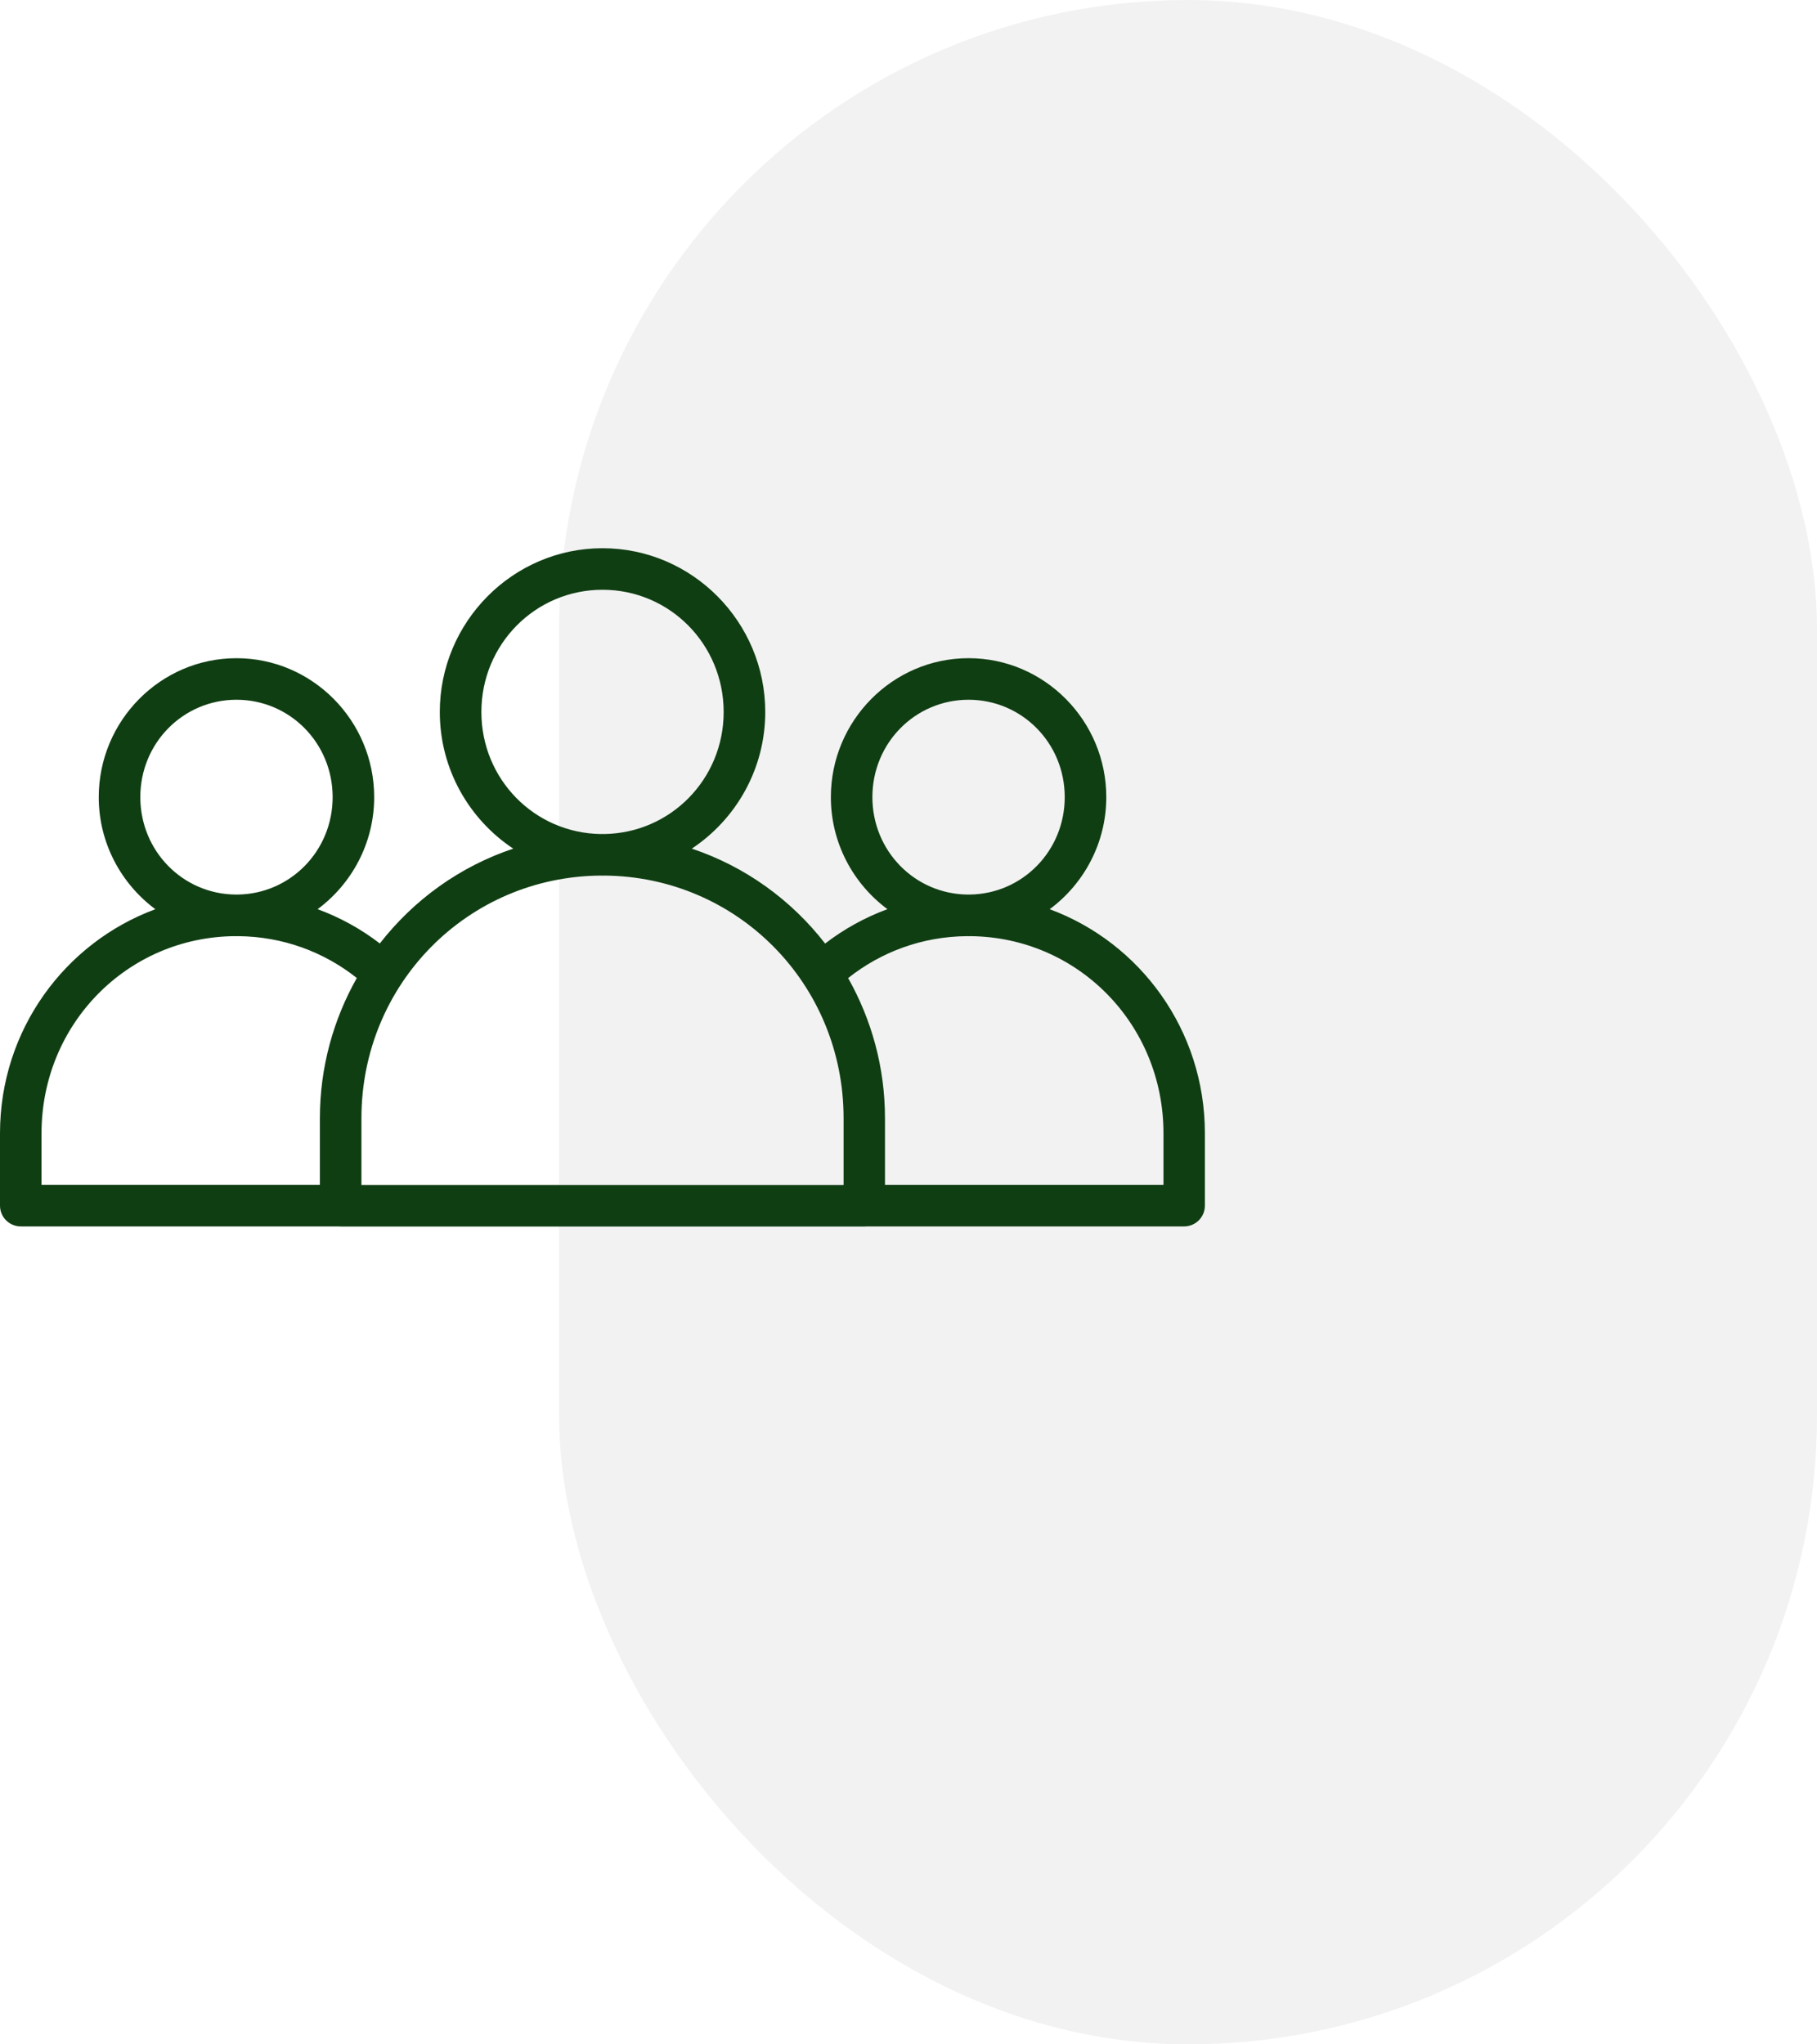
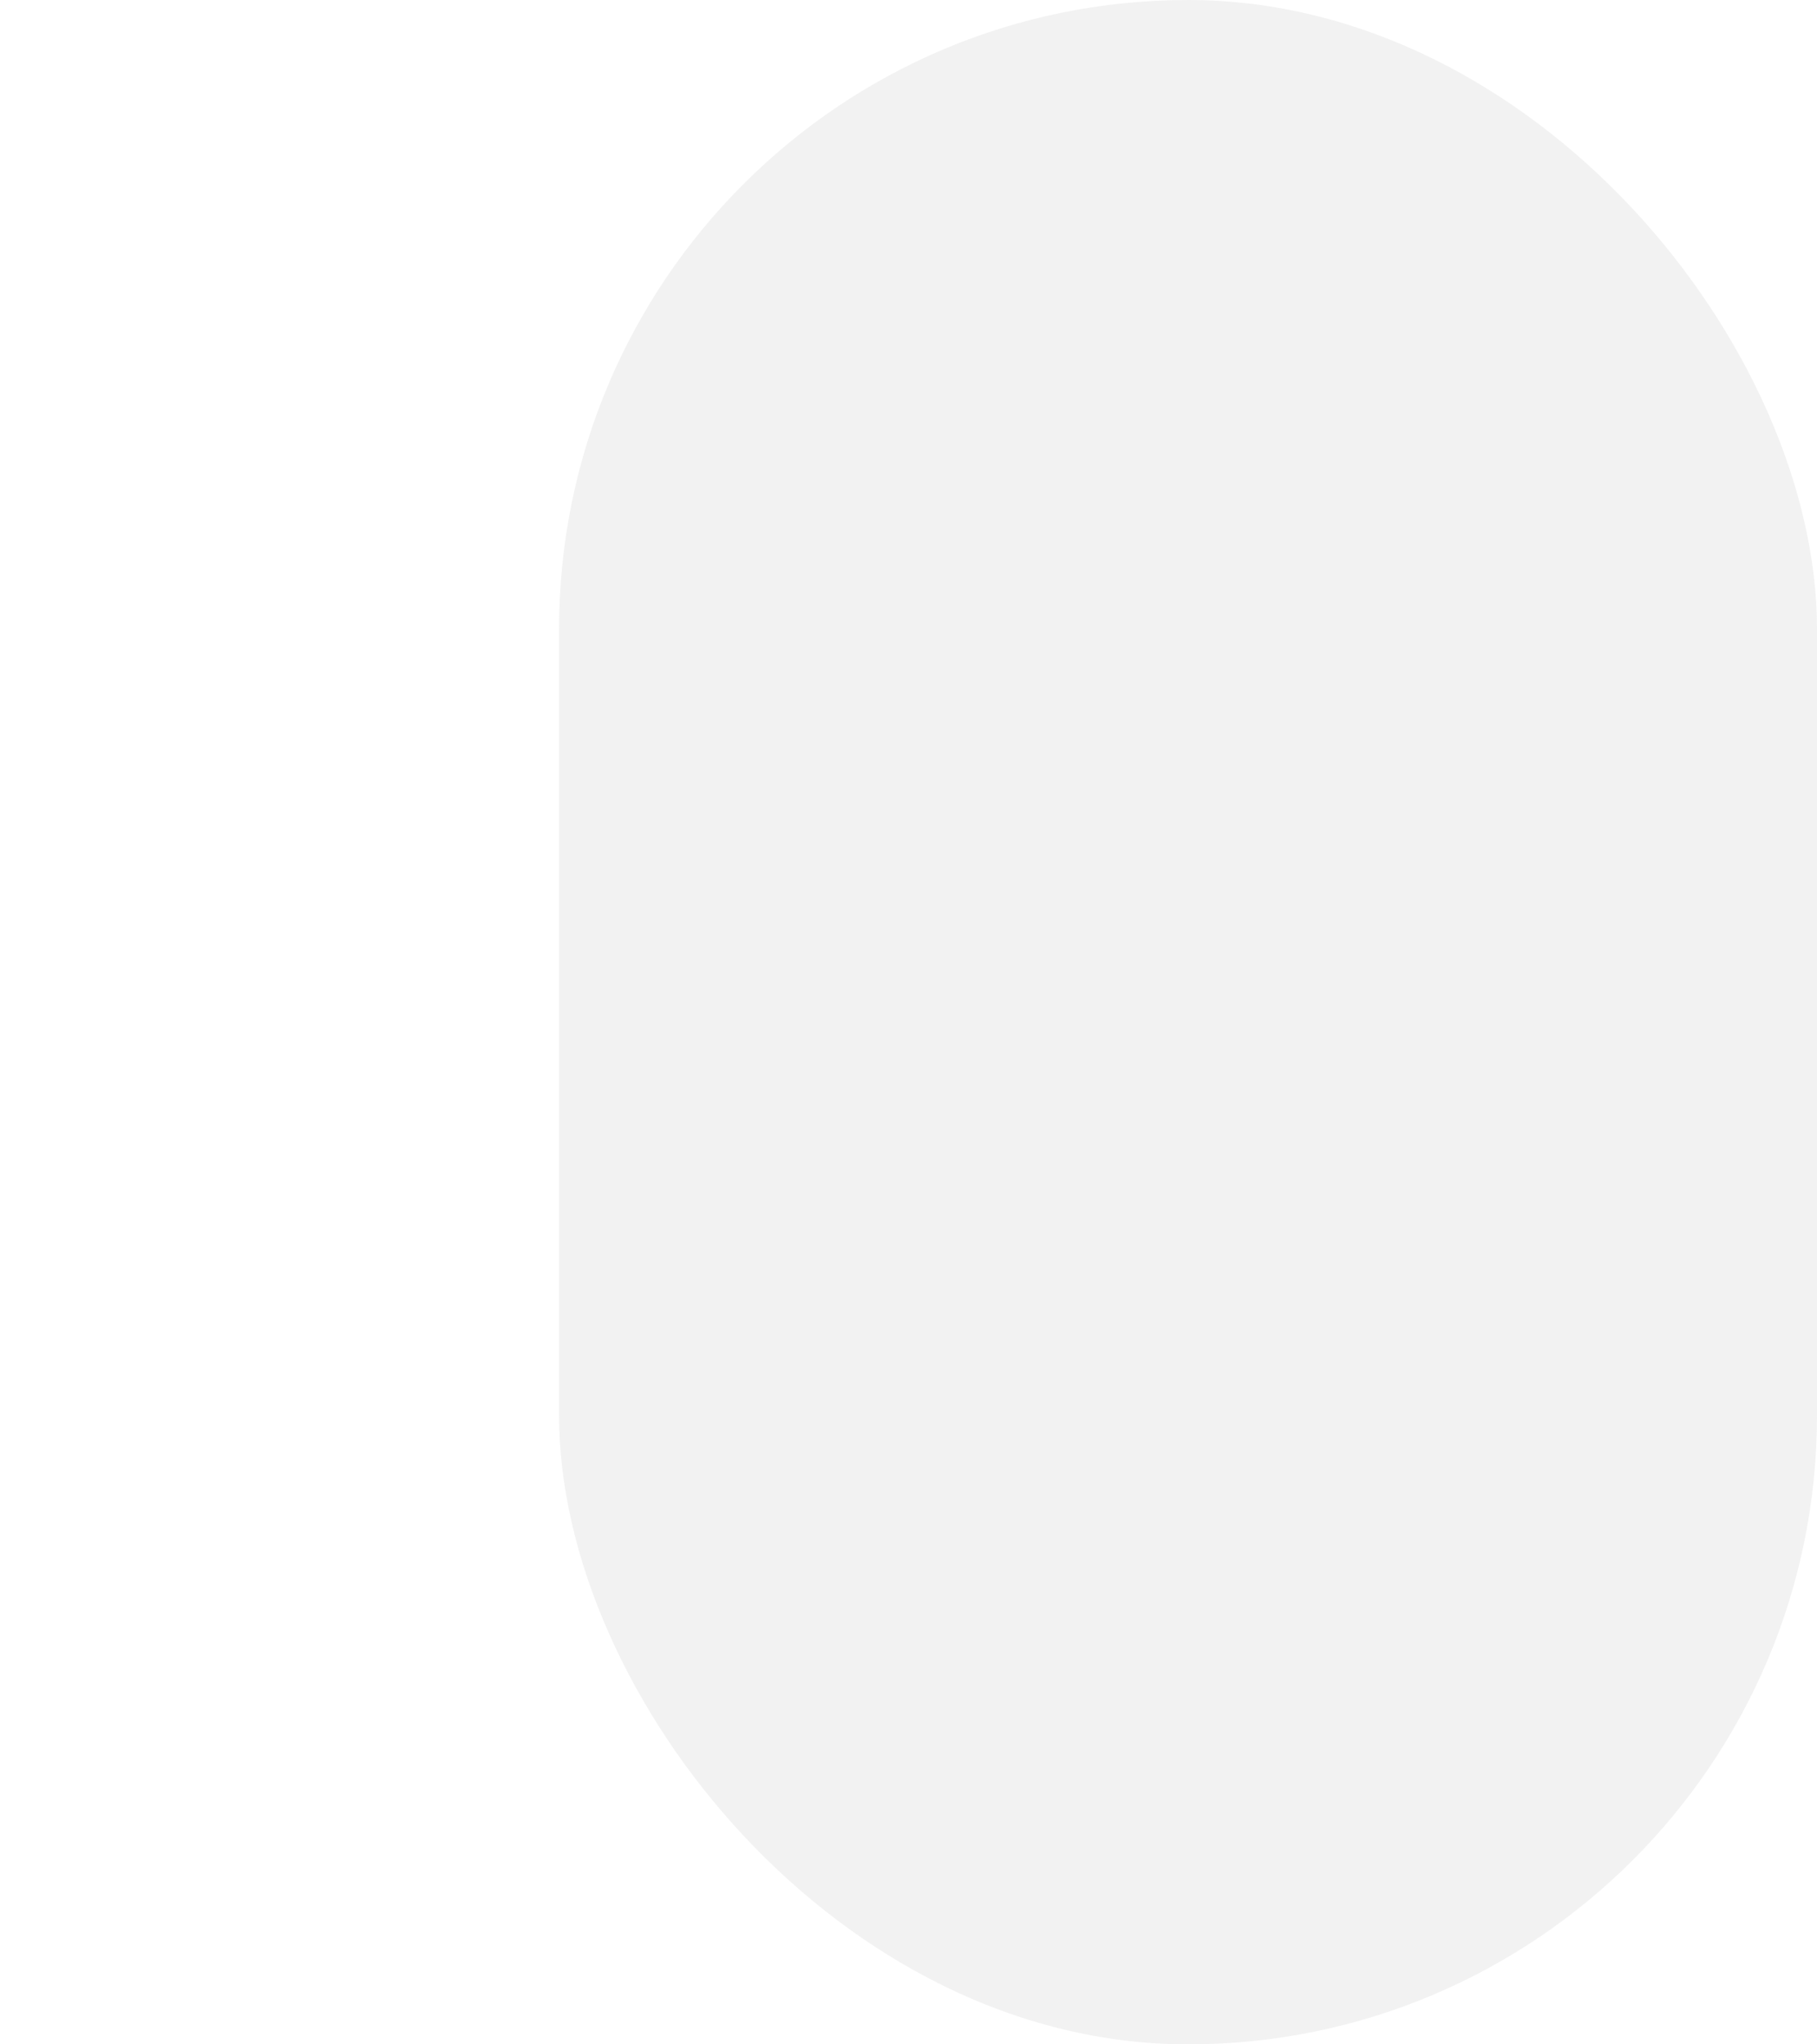
<svg xmlns="http://www.w3.org/2000/svg" width="104" height="117" viewBox="0 0 104 117" fill="none">
  <rect x="104" y="117" width="72" height="117" rx="36" transform="rotate(-180 104 117)" fill="#929292" fill-opacity="0.12" />
-   <path d="M34.486 31.375C29.352 31.375 25.173 35.593 25.173 40.748C25.173 44.01 26.847 46.889 29.376 48.568C26.322 49.589 23.679 51.498 21.74 53.995C20.669 53.171 19.471 52.508 18.18 52.033C20.138 50.579 21.417 48.245 21.417 45.621C21.417 41.248 17.881 37.669 13.535 37.669C9.189 37.669 5.652 41.248 5.652 45.621C5.652 48.246 6.933 50.582 8.892 52.035C3.705 53.949 0 58.961 0 64.859V69.002C0.001 69.318 0.127 69.621 0.351 69.843C0.575 70.066 0.878 70.19 1.194 70.189H19.371C19.415 70.194 19.459 70.197 19.503 70.196H49.469C49.513 70.197 49.558 70.194 49.601 70.189H67.78C68.433 70.186 68.962 69.656 68.964 69.002V64.859C68.964 58.961 65.266 53.949 60.081 52.035C62.04 50.582 63.321 48.245 63.321 45.62C63.321 41.248 59.784 37.668 55.438 37.668C51.093 37.668 47.556 41.248 47.556 45.62C47.556 48.244 48.836 50.579 50.794 52.032C49.5 52.508 48.302 53.173 47.228 54C45.291 51.501 42.652 49.59 39.597 48.568C42.126 46.889 43.801 44.01 43.801 40.748C43.801 35.593 39.62 31.375 34.486 31.375H34.486ZM34.486 33.753C38.325 33.753 41.42 36.869 41.42 40.748C41.42 44.596 38.373 47.682 34.576 47.732C34.546 47.732 34.516 47.727 34.486 47.727C34.455 47.727 34.426 47.732 34.395 47.732C30.598 47.683 27.553 44.597 27.553 40.748C27.553 36.869 30.645 33.753 34.485 33.753H34.486ZM13.535 40.047C16.581 40.047 19.039 42.519 19.039 45.62C19.039 48.701 16.613 51.163 13.595 51.196C13.575 51.196 13.556 51.194 13.535 51.194C13.515 51.194 13.495 51.196 13.474 51.196C10.457 51.163 8.031 48.7 8.031 45.62C8.031 42.519 10.488 40.047 13.535 40.047H13.535ZM55.438 40.047C58.484 40.047 60.942 42.519 60.942 45.62C60.942 48.701 58.516 51.163 55.498 51.196C55.478 51.196 55.458 51.194 55.438 51.194C55.417 51.194 55.398 51.196 55.377 51.196C52.359 51.163 49.933 48.7 49.933 45.62C49.933 42.519 52.391 40.047 55.438 40.047H55.438ZM34.395 50.11C34.425 50.11 34.455 50.114 34.485 50.114C34.516 50.114 34.545 50.11 34.576 50.11C42.191 50.159 48.285 56.305 48.285 63.999L48.285 67.817H20.687V63.999C20.687 56.304 26.78 50.159 34.394 50.11H34.395ZM13.444 53.577C13.474 53.578 13.504 53.581 13.535 53.581C13.565 53.581 13.595 53.577 13.625 53.577C16.201 53.598 18.552 54.486 20.423 55.972C19.084 58.342 18.309 61.077 18.309 64V67.809H2.377V64.859C2.377 58.606 7.294 53.626 13.444 53.577L13.444 53.577ZM55.347 53.577C55.377 53.578 55.407 53.581 55.437 53.581C55.468 53.581 55.497 53.577 55.528 53.577C61.678 53.626 66.594 58.606 66.594 64.859V67.809H50.654L50.654 64C50.654 61.078 49.881 58.345 48.545 55.976C50.417 54.488 52.769 53.598 55.347 53.577H55.347Z" fill="#103E13" />
</svg>